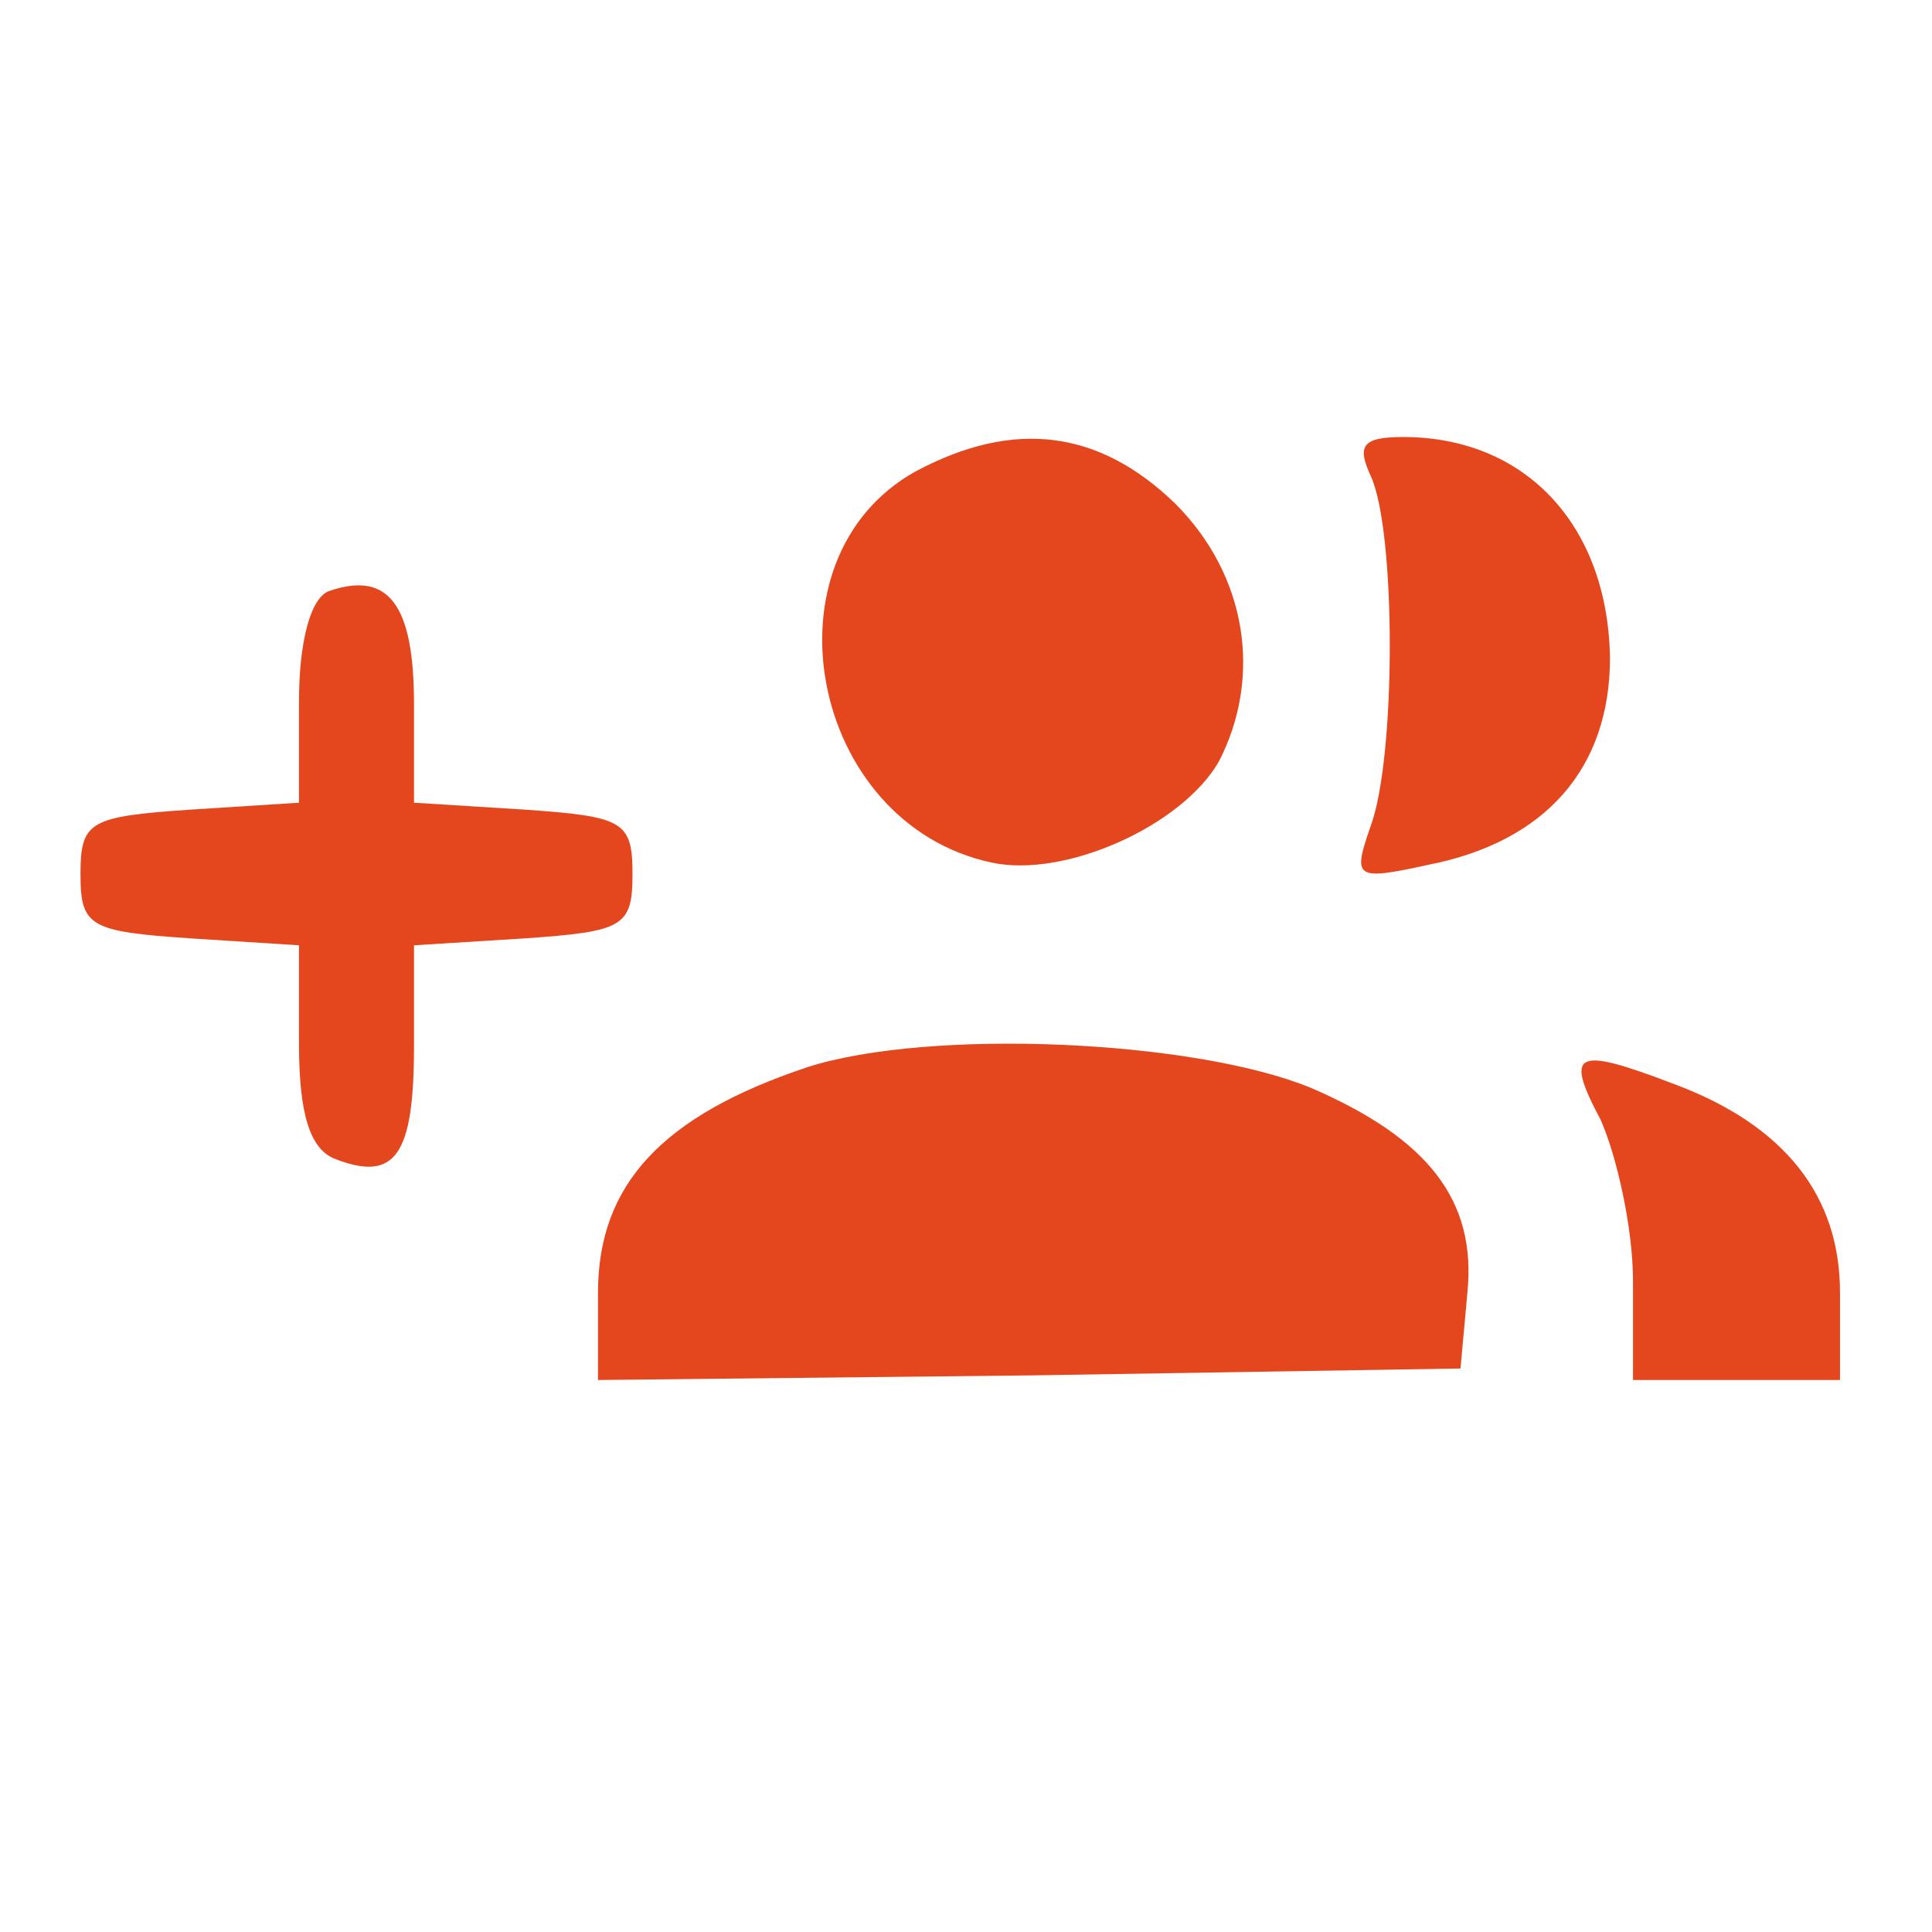
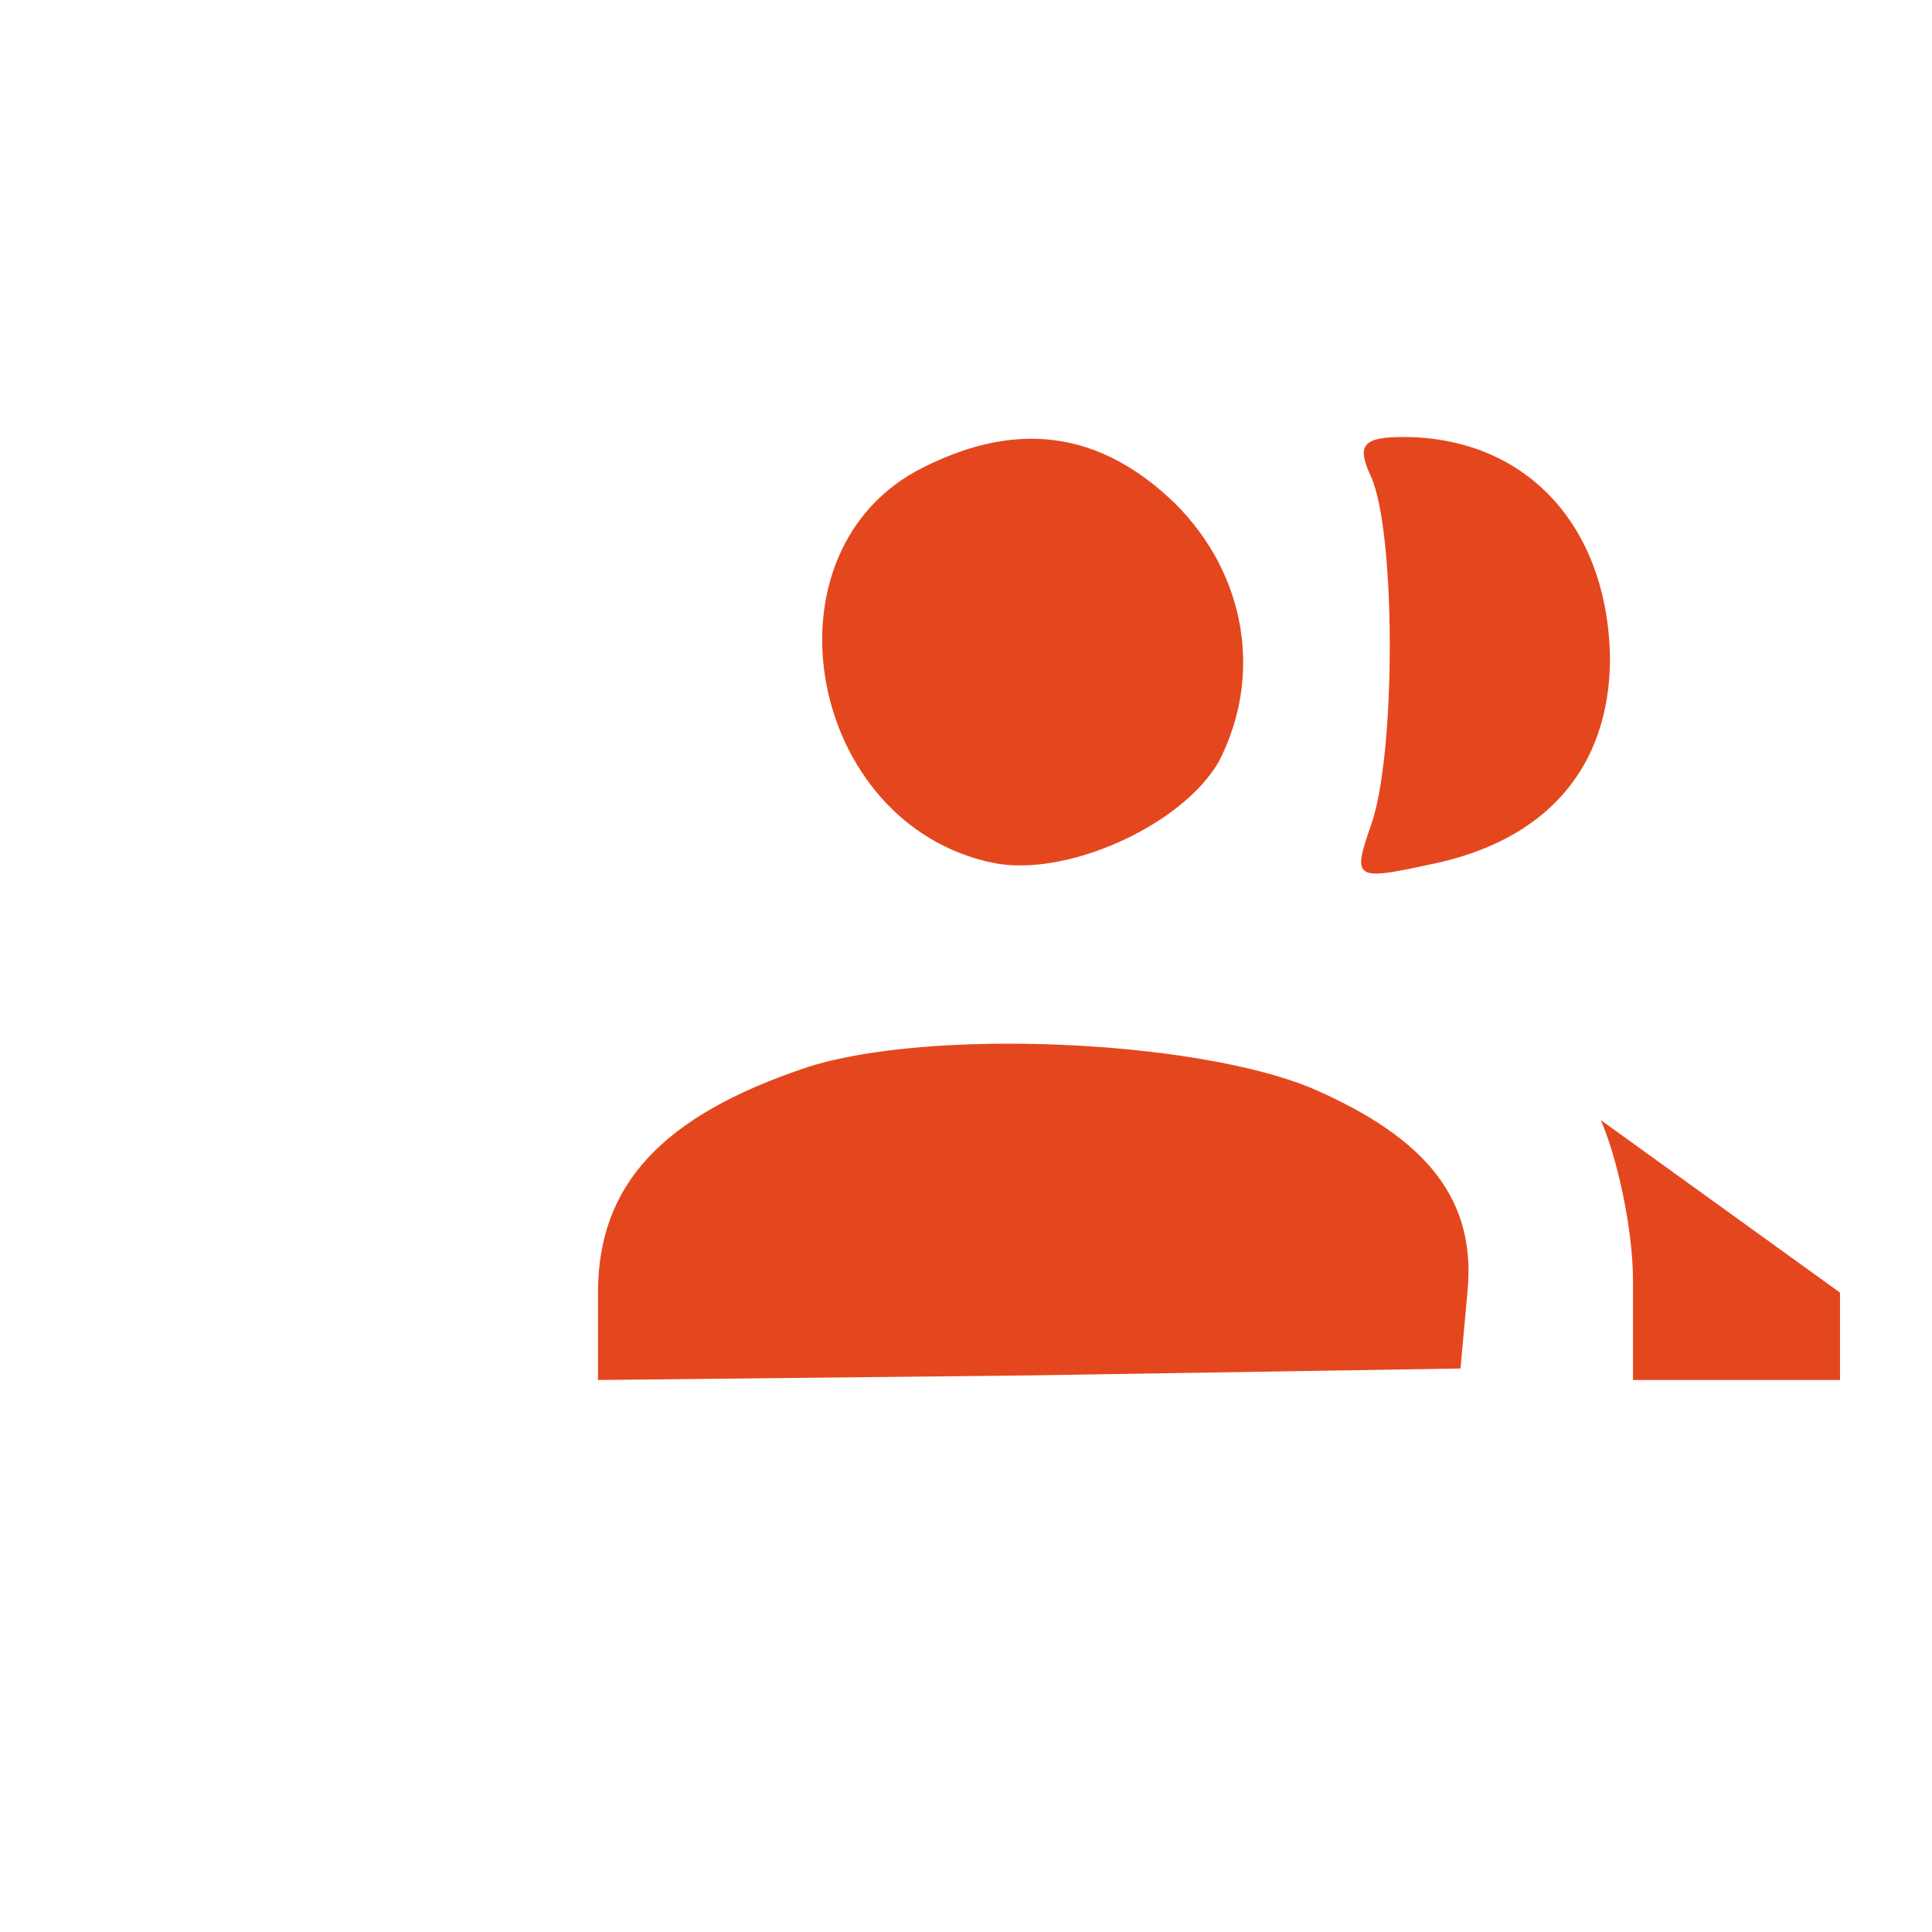
<svg xmlns="http://www.w3.org/2000/svg" version="1.0" width="84pt" height="84pt" viewBox="0 0 84 84" preserveAspectRatio="xMidYMid meet">
  <g transform="translate(0,84) scale(0.1,-0.1)" fill="#e4471e" stroke="none">
    <path d="M398 635 c-68 -38 -46 -153 33 -170 32 -7 83 16 99 44 19 37 12 81 -19 112 -33 32 -70 37 -113 14z" />
    <path d="M596 633 c11 -24 11 -122 0 -152 -8 -23 -7 -24 25 -17 51 10 79 42 79 90 -1 58 -37 96 -90 96 -18 0 -20 -4 -14 -17z" />
-     <path d="M143 583 c-8 -3 -13 -22 -13 -48 l0 -44 -47 -3 c-44 -3 -48 -5 -48 -28 0 -23 4 -25 48 -28 l47 -3 0 -43 c0 -31 5 -46 16 -50 26 -10 34 2 34 49 l0 44 48 3 c43 3 47 5 47 28 0 23 -4 25 -47 28 l-48 3 0 43 c0 43 -11 58 -37 49z" />
    <path d="M351 376 c-63 -21 -91 -51 -91 -98 l0 -38 188 2 187 3 3 33 c4 40 -17 67 -68 89 -51 21 -166 26 -219 9z" />
-     <path d="M696 353 c7 -16 14 -47 14 -70 l0 -43 45 0 45 0 0 38 c0 42 -24 73 -73 91 -42 16 -47 14 -31 -16z" />
+     <path d="M696 353 c7 -16 14 -47 14 -70 l0 -43 45 0 45 0 0 38 z" />
  </g>
</svg>